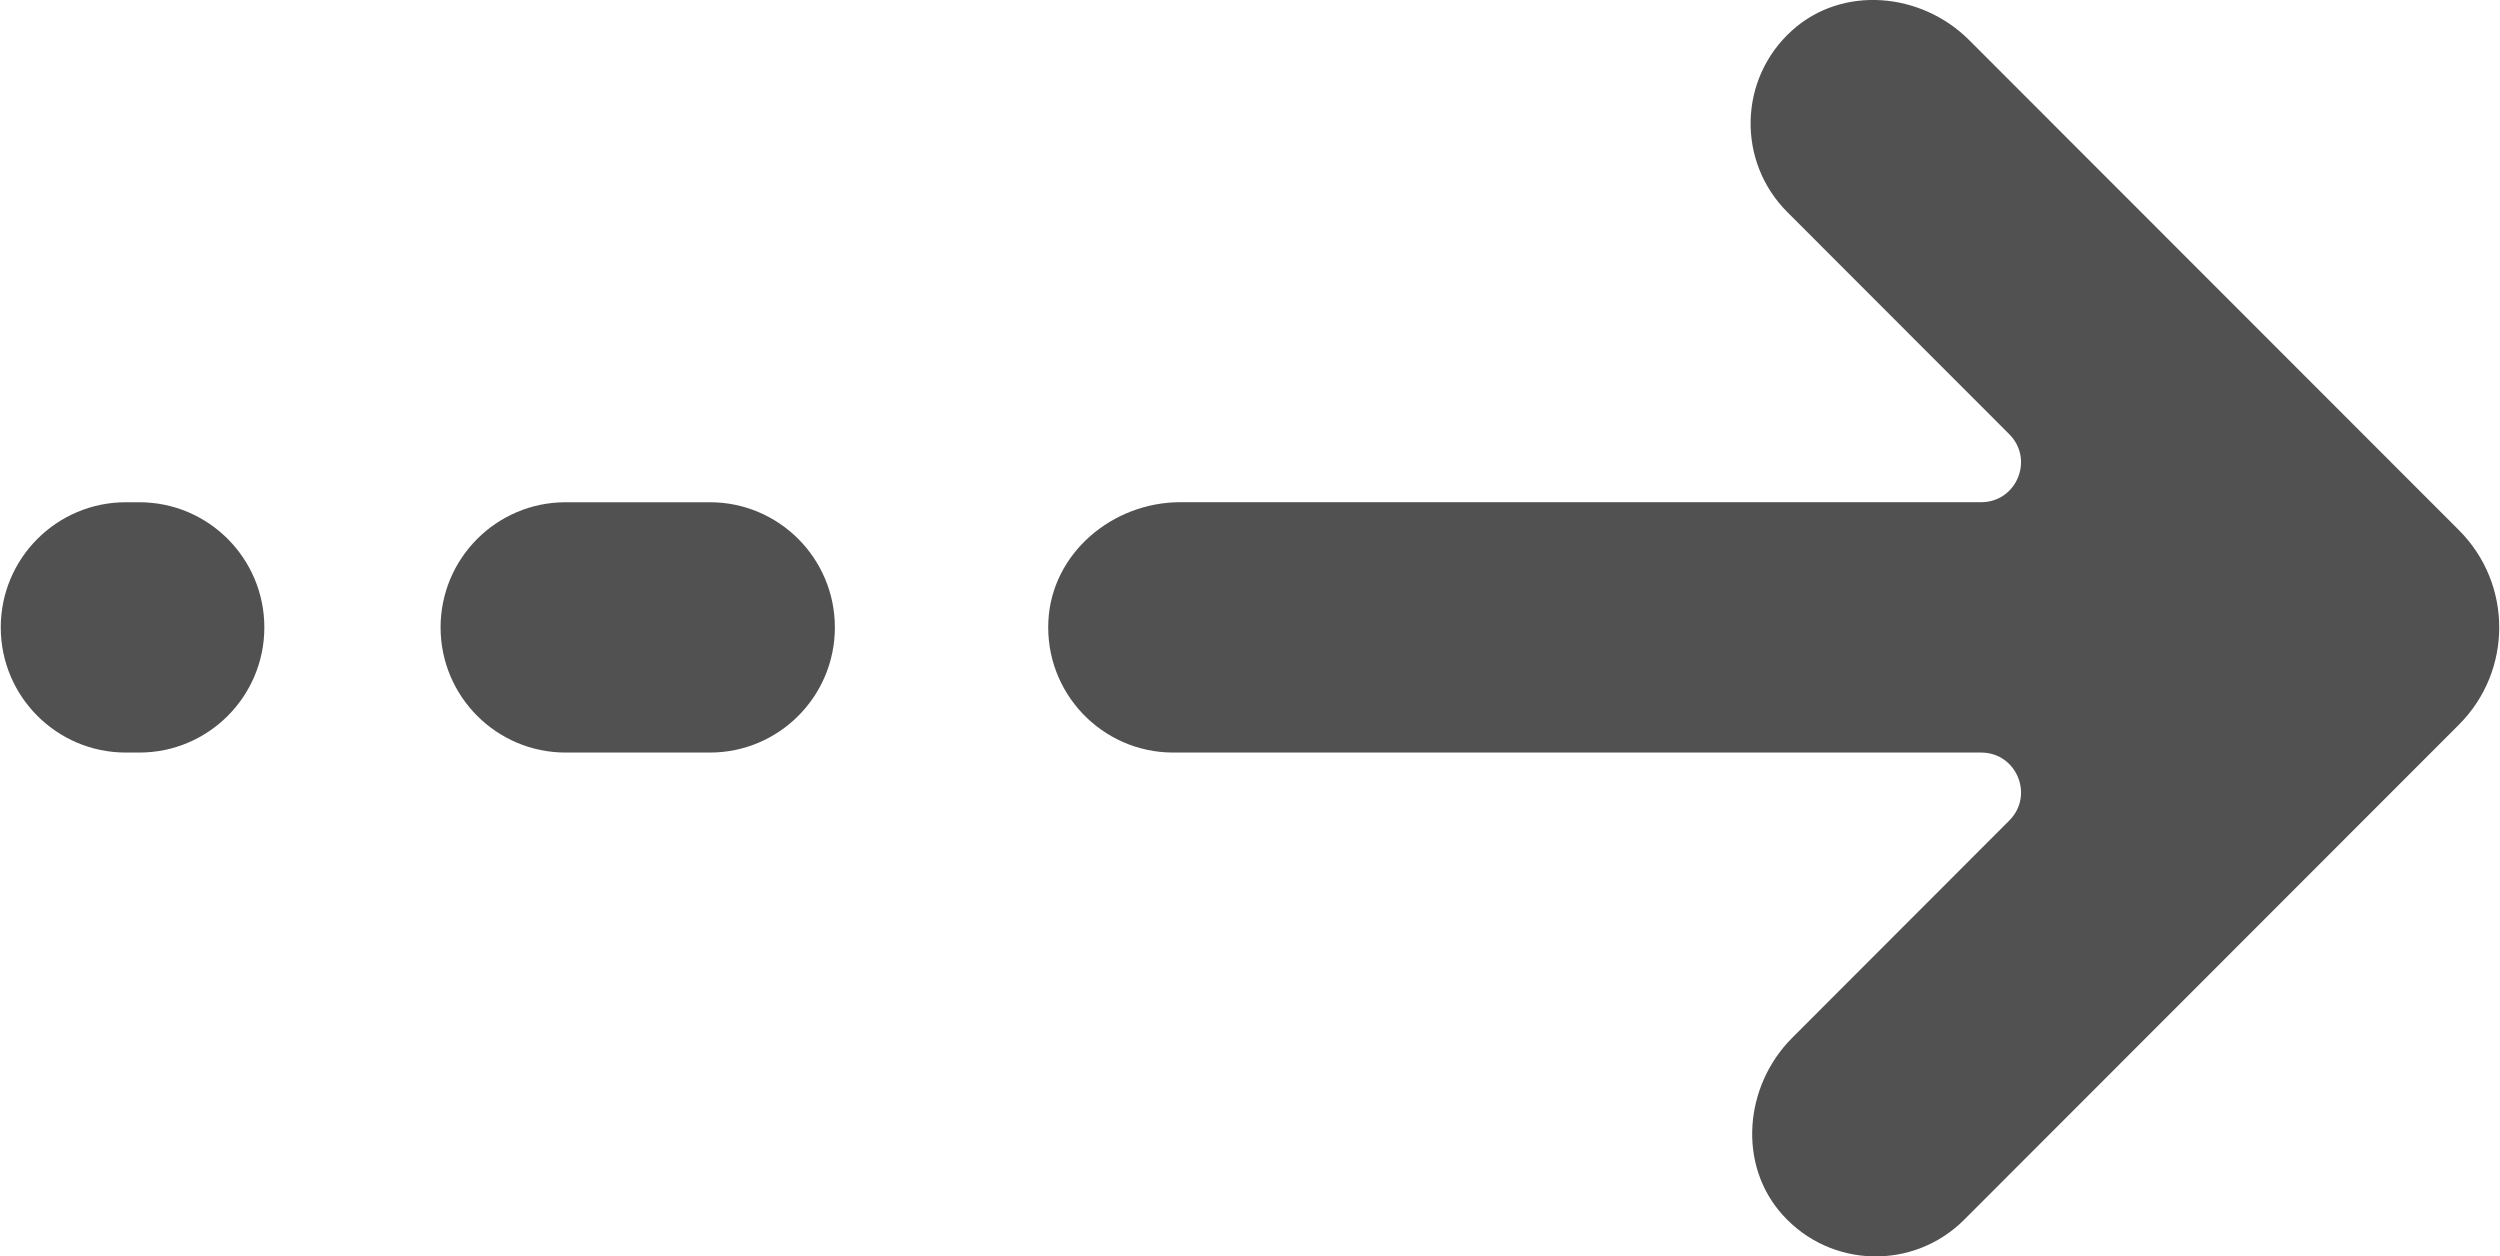
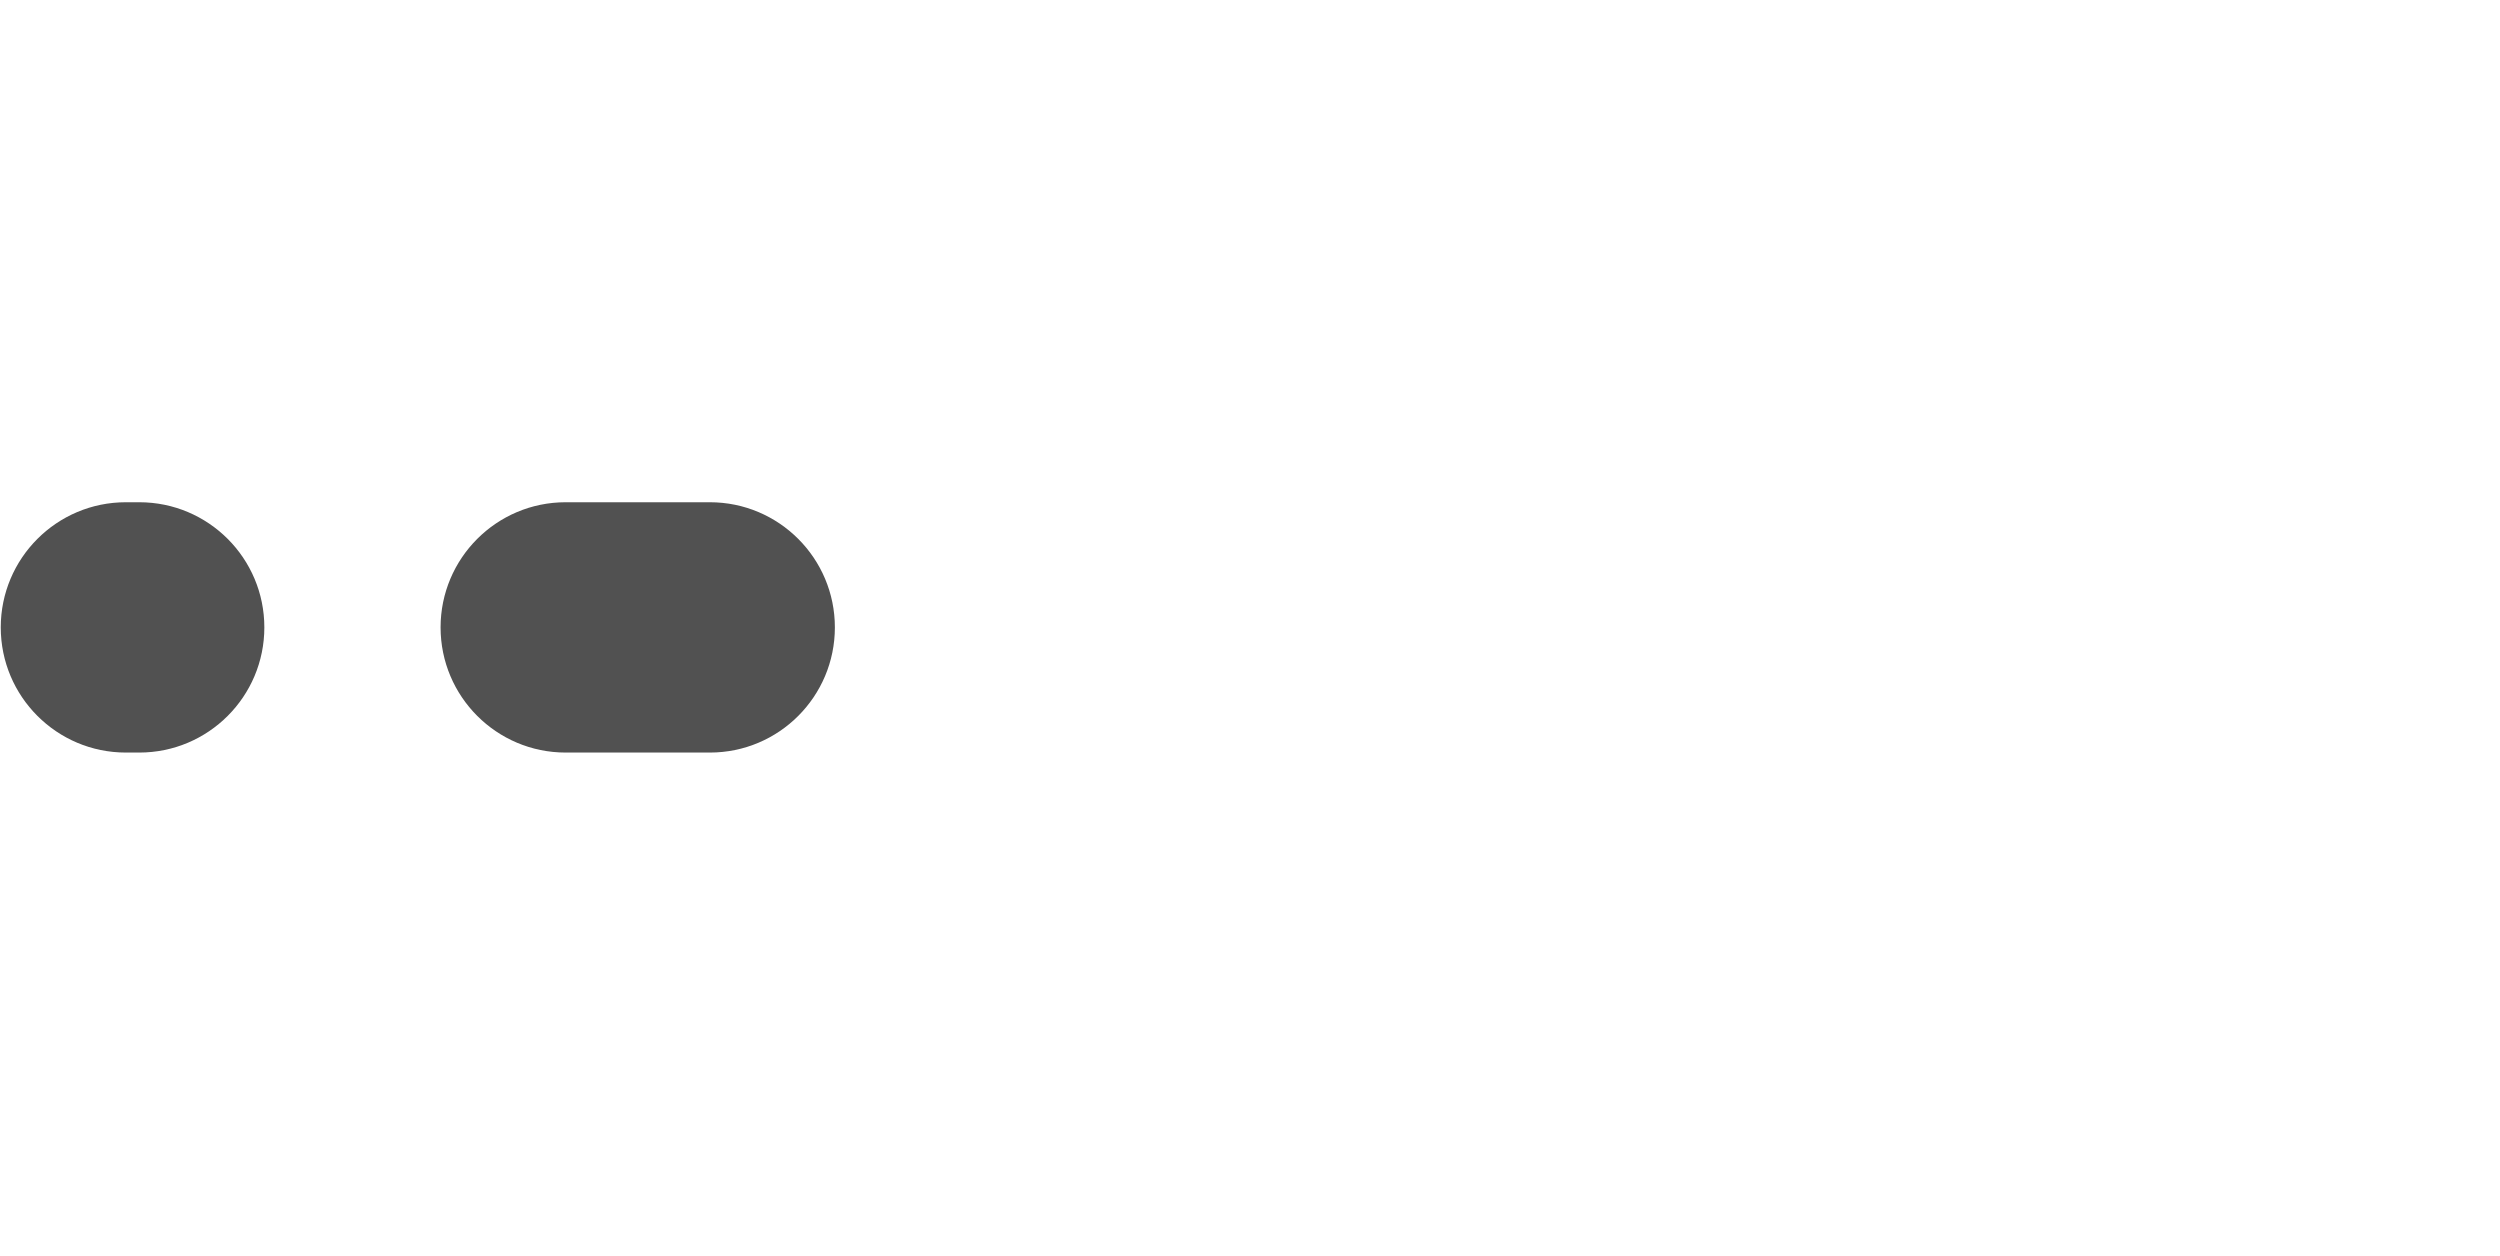
<svg xmlns="http://www.w3.org/2000/svg" version="1.1" id="Tryb_izolacji" x="0px" y="0px" width="59.563px" height="29.934px" viewBox="0 0 59.563 29.934" enable-background="new 0 0 59.563 29.934" xml:space="preserve">
  <g>
-     <path fill="#515151" d="M58.587,12.634L46.914,0.954c-1.141-1.141-3.018-1.311-4.217-0.229c-1.278,1.15-1.317,3.123-0.116,4.326   l5.291,5.295c0.597,0.598,0.175,1.619-0.671,1.619H28.123c-1.614,0-3.06,1.209-3.145,2.822c-0.09,1.719,1.276,3.143,2.976,3.143   h19.247c0.846,0,1.268,1.021,0.671,1.619L42.7,24.726c-1.141,1.141-1.309,3.02-0.229,4.219c1.151,1.279,3.123,1.318,4.324,0.117   l11.792-11.799C59.864,15.983,59.864,13.911,58.587,12.634z" />
    <path fill="#515151" d="M16.912,11.966h-3.435c-1.646,0-2.98,1.336-2.98,2.982s1.335,2.982,2.98,2.982h3.435   c1.646,0,2.979-1.336,2.979-2.982S18.558,11.966,16.912,11.966z" />
    <path fill="#515151" d="M3.318,11.966h-0.32c-1.646,0-2.98,1.336-2.98,2.982s1.335,2.982,2.98,2.982h0.32   c1.646,0,2.98-1.336,2.98-2.982S4.965,11.966,3.318,11.966z" />
  </g>
</svg>